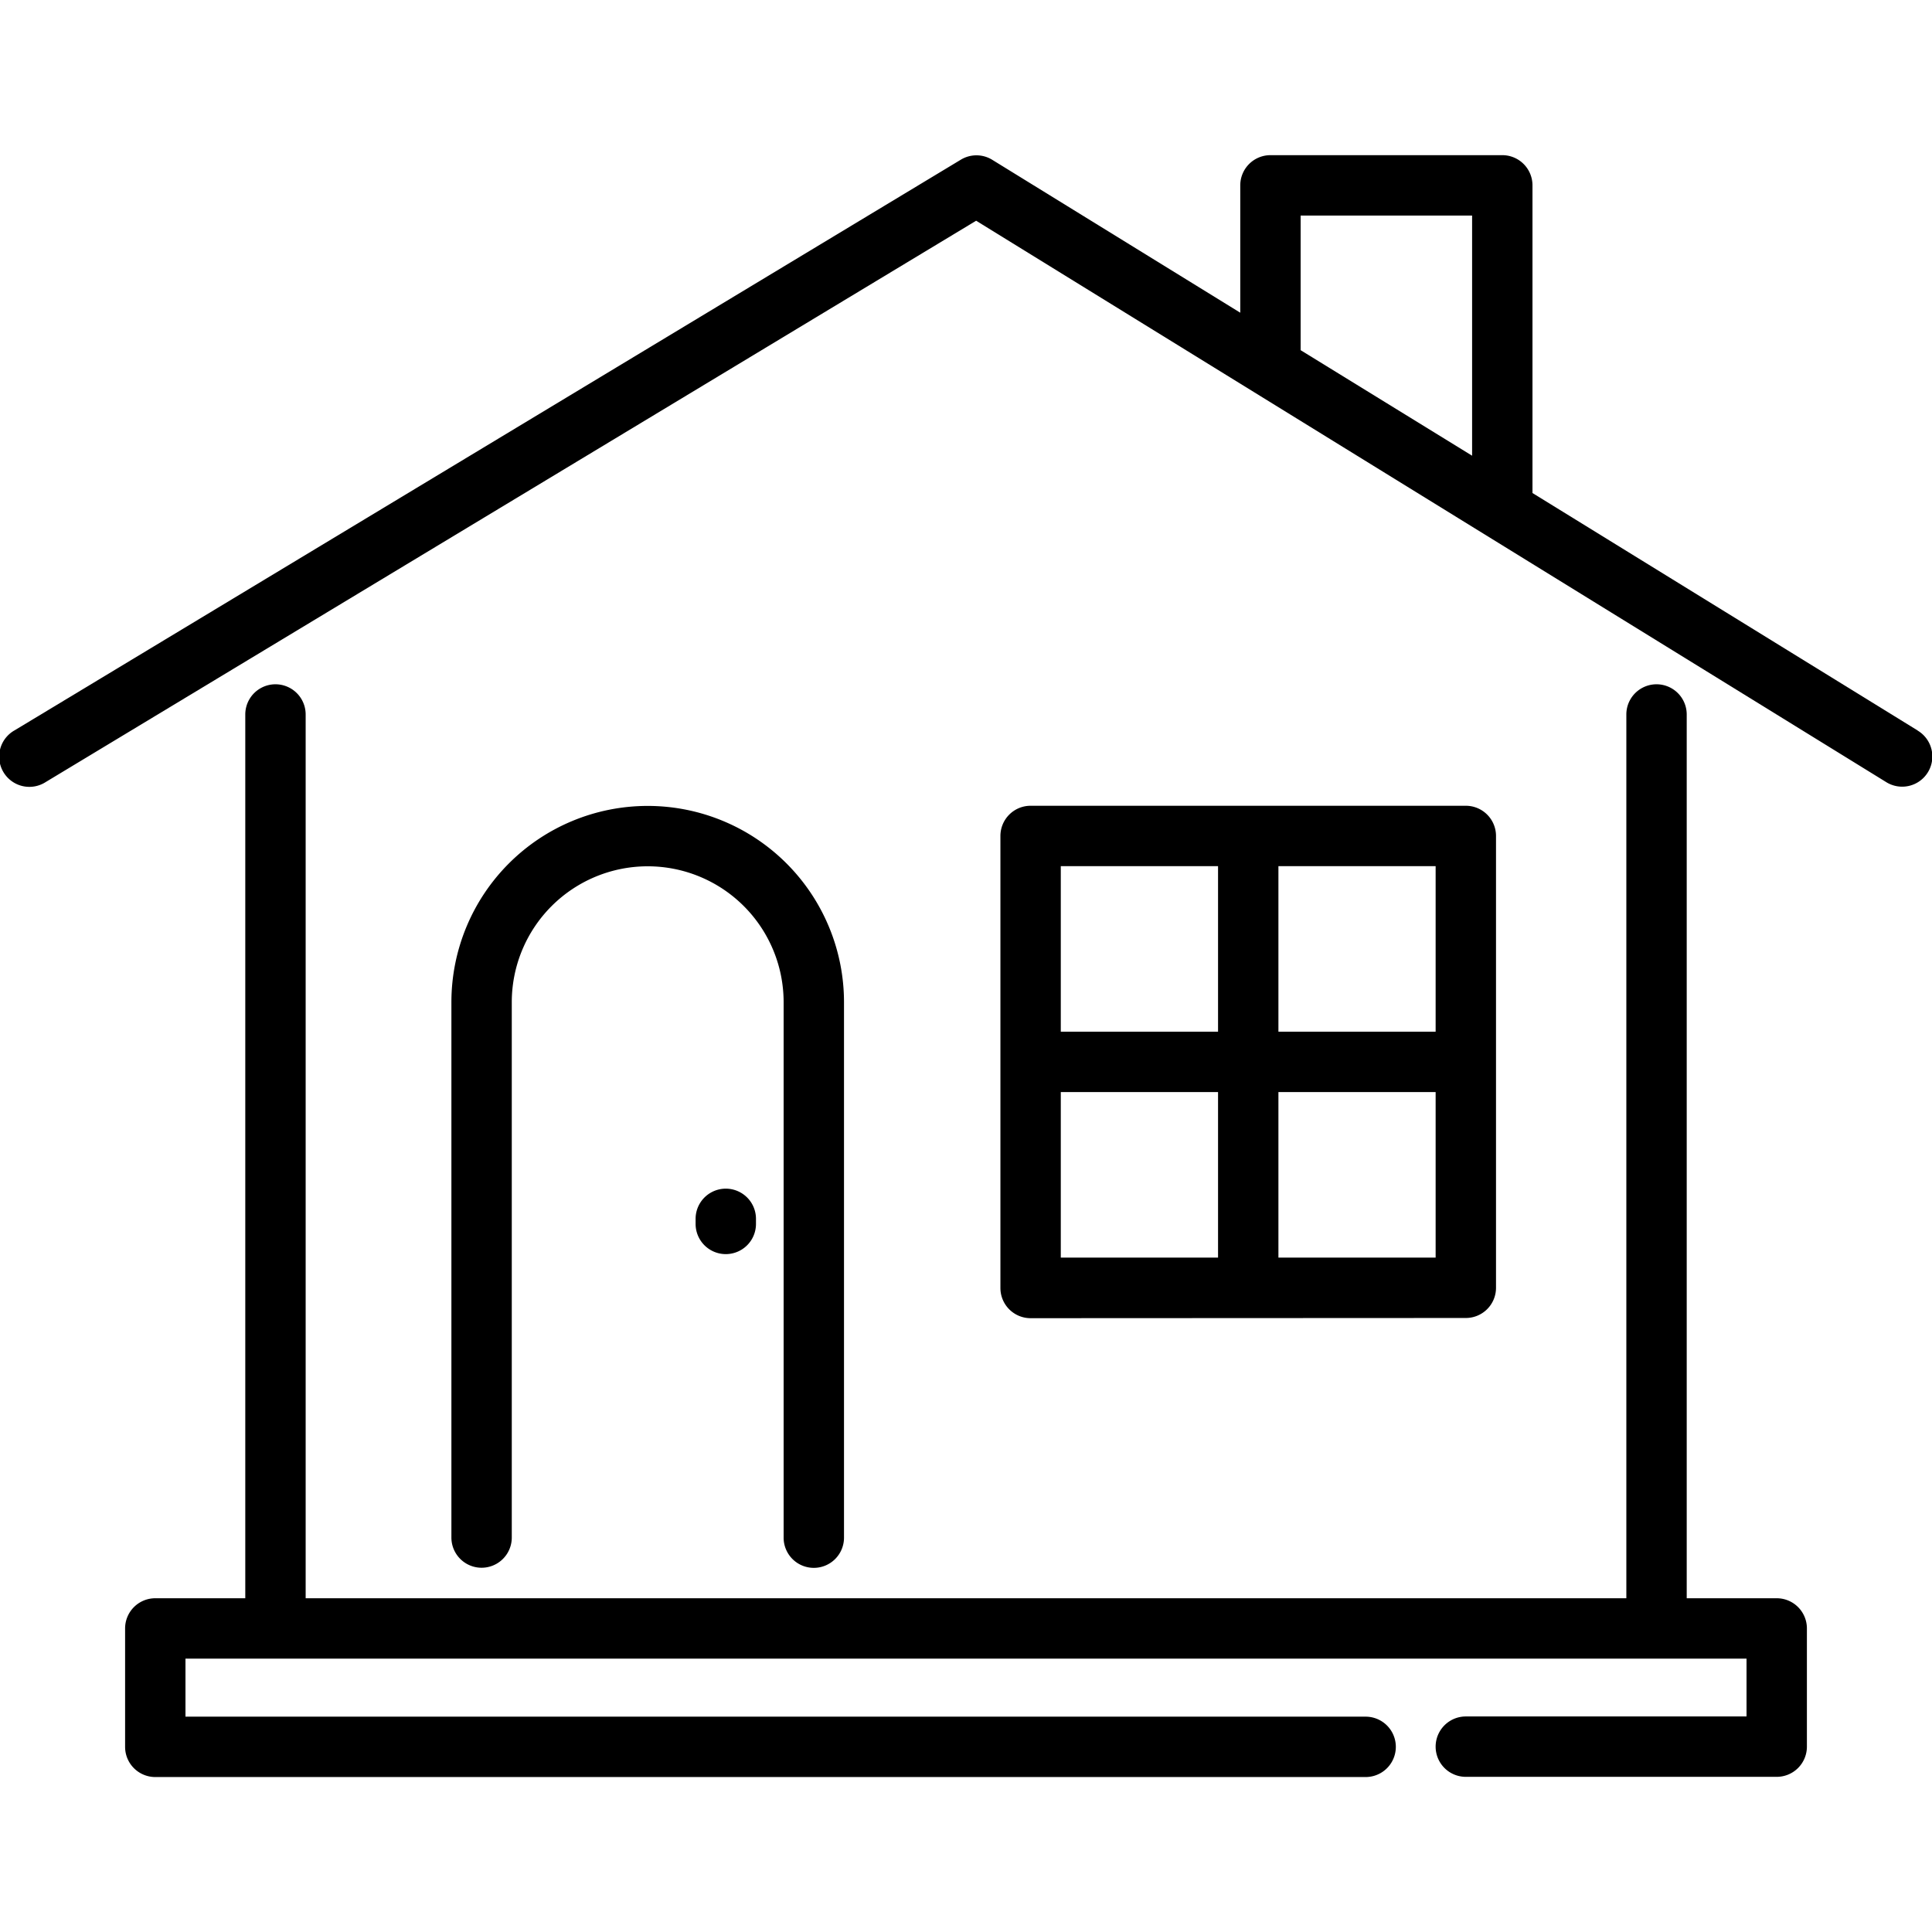
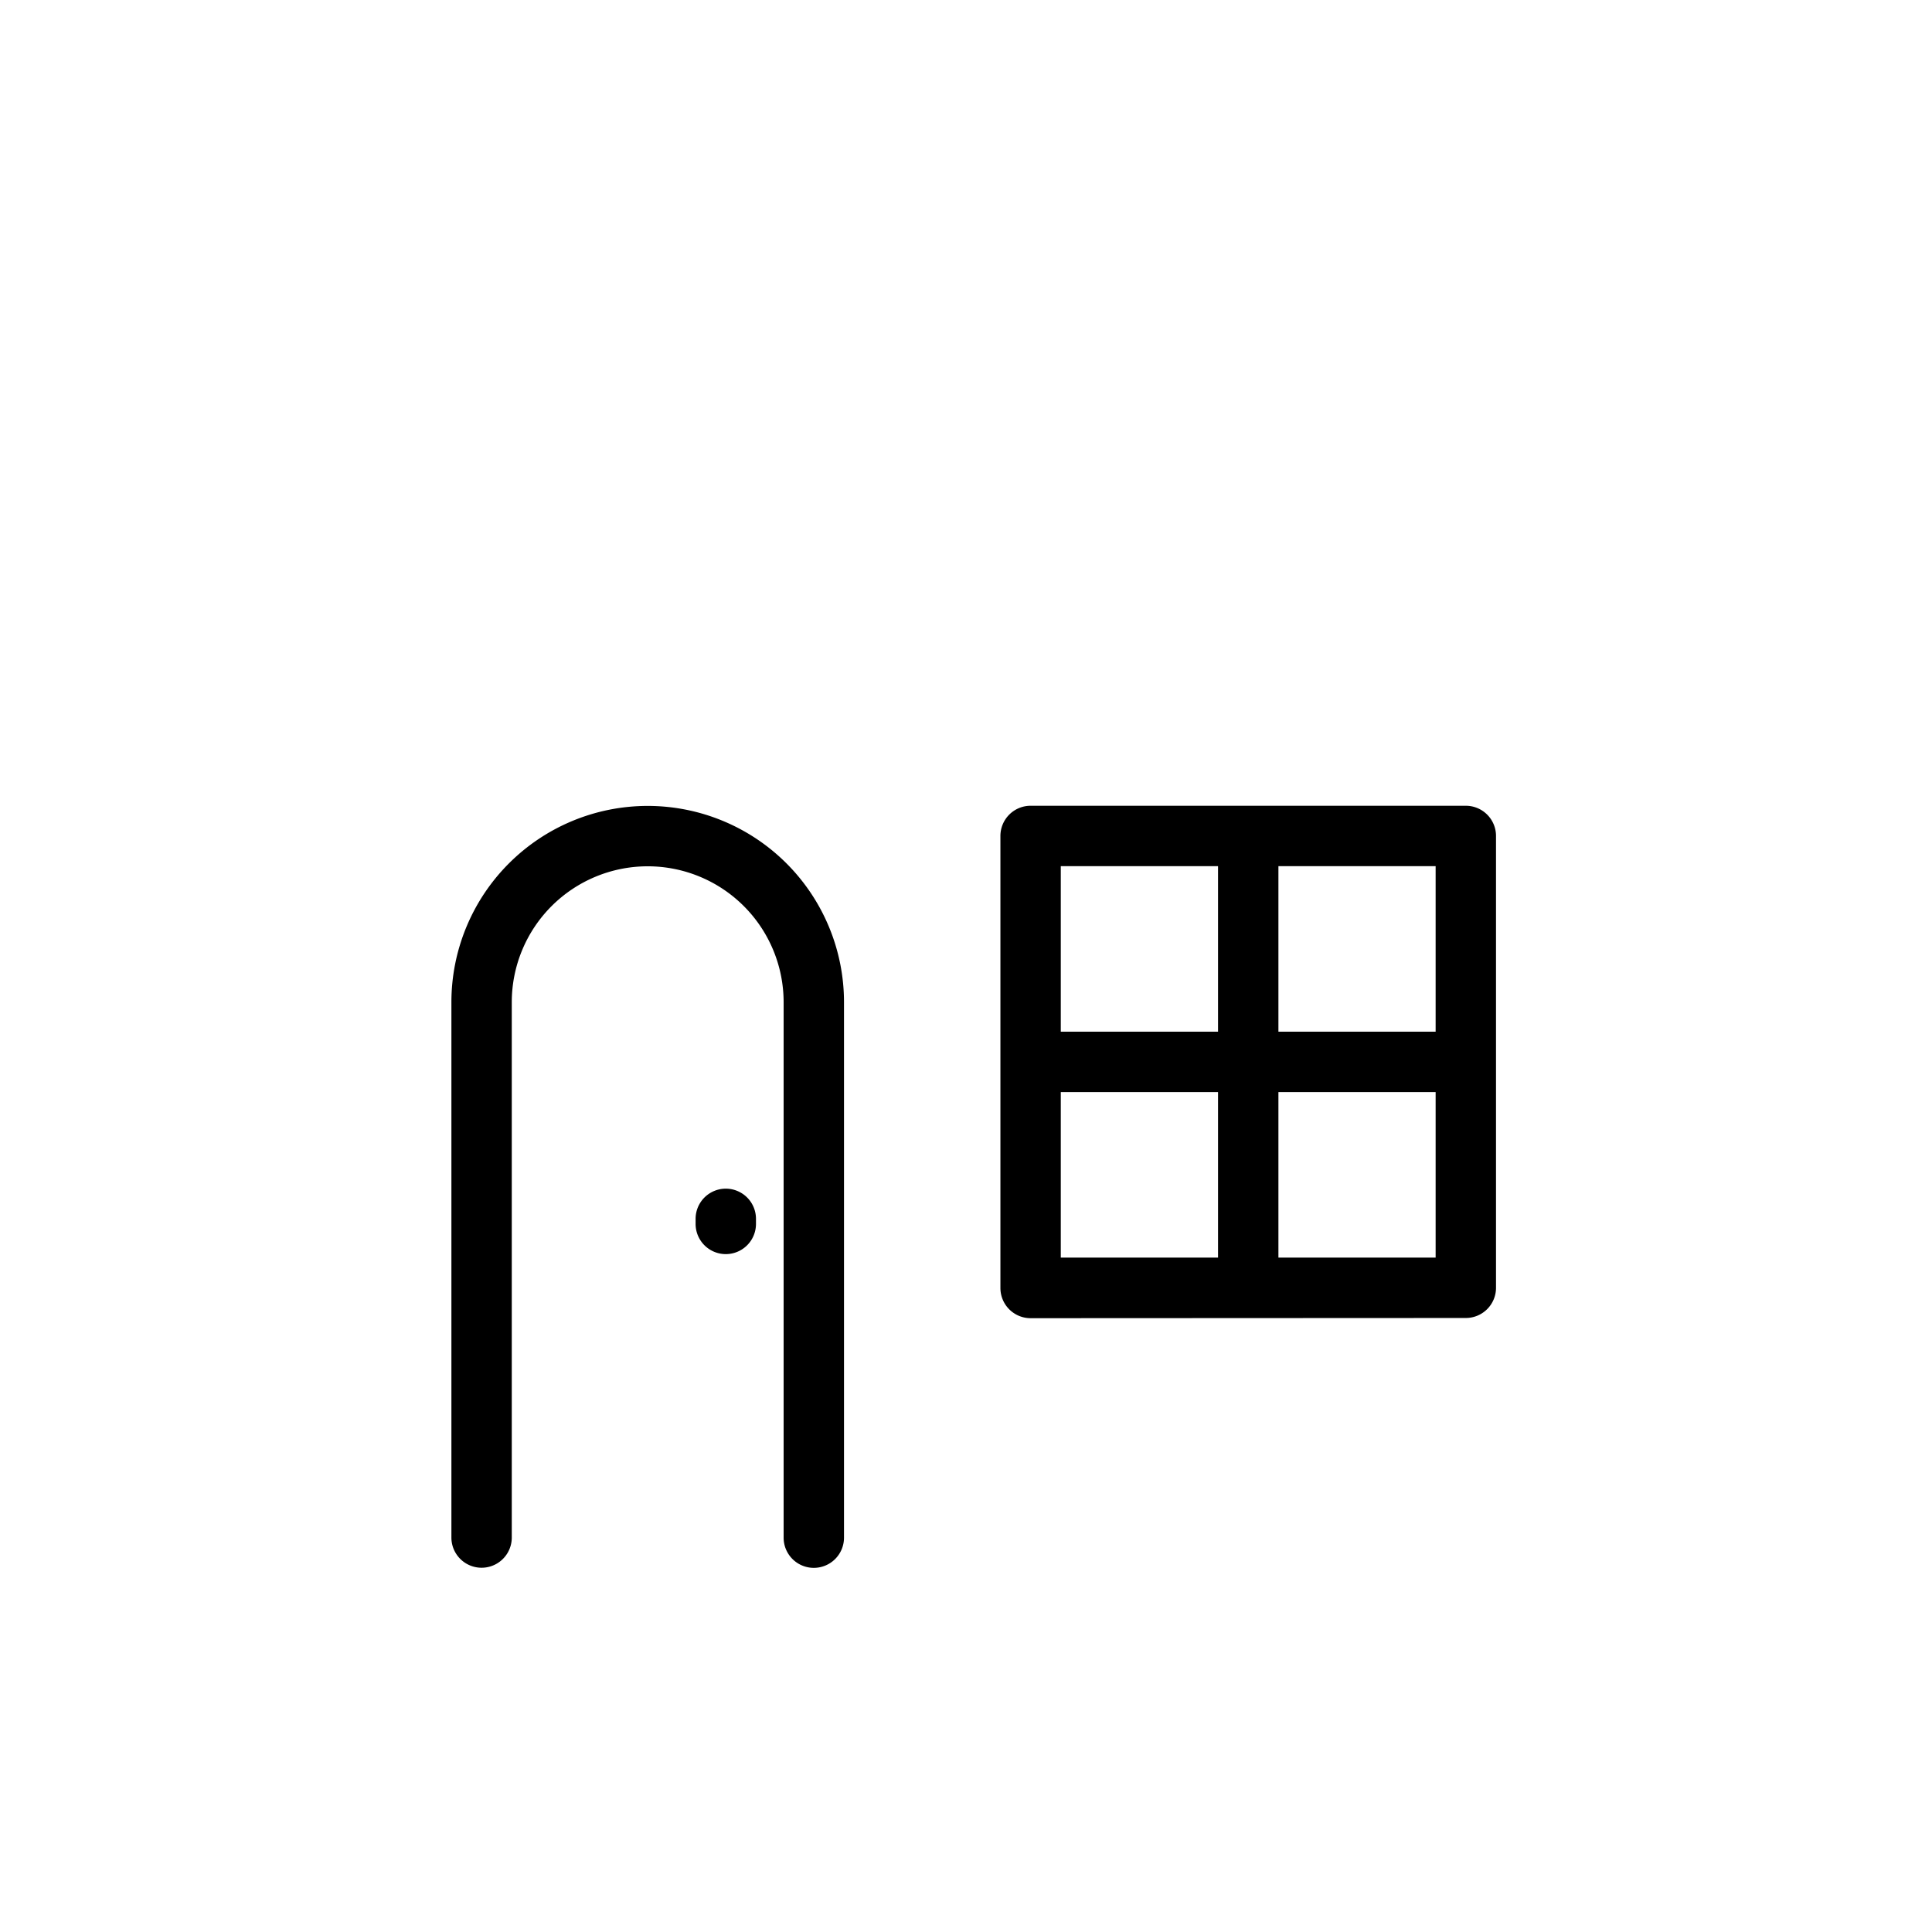
<svg xmlns="http://www.w3.org/2000/svg" id="outline_copy" height="512" viewBox="0 0 48 48" width="512" data-name="outline copy">
  <path d="m20.219 38.953a.75.75 0 0 0 .75-.75v-13.303a4.877 4.877 0 0 0 -9.754 0v13.3a.75.75 0 0 0 1.5 0v-13.3a3.377 3.377 0 1 1 6.754 0v13.3a.75.75 0 0 0 .75.753z" />
-   <path d="m47.644 18.149-9.57-5.9v-7.644a.75.75 0 0 0 -.75-.75h-5.76a.75.75 0 0 0 -.75.75v3.164l-6.164-3.8a.749.749 0 0 0 -.781 0l-23.506 14.176a.75.75 0 1 0 .774 1.284l23.115-13.945 22.6 13.941a.75.75 0 1 0 .788-1.276zm-15.33-12.794h4.26v5.967l-4.26-2.622z" />
  <path d="m36.418 32.745a.75.75 0 0 0 .75-.75v-11.226a.75.75 0 0 0 -.75-.75h-10.813a.75.75 0 0 0 -.75.75v11.231a.75.75 0 0 0 .75.75zm-10.063-5.613h3.907v4.113h-3.907zm5.407 4.113v-4.113h3.906v4.113zm3.906-5.613h-3.906v-4.113h3.906zm-5.406-4.113v4.113h-3.907v-4.113z" />
  <path d="m17.282 30.282v.126a.75.75 0 0 0 1.5 0v-.126a.75.75 0 0 0 -1.5 0z" />
-   <path d="m44.142 39.708h-2.236v-21.957a.75.75 0 1 0 -1.5 0v21.957h-32.812v-21.957a.75.75 0 0 0 -1.5 0v21.957h-2.236a.75.75 0 0 0 -.75.75v2.942a.75.75 0 0 0 .75.75h30.071a.75.75 0 0 0 0-1.5h-29.321v-1.442h38.784v1.437h-6.974a.75.75 0 0 0 0 1.5h7.724a.75.75 0 0 0 .75-.75v-2.937a.75.75 0 0 0 -.75-.75z" />
</svg>